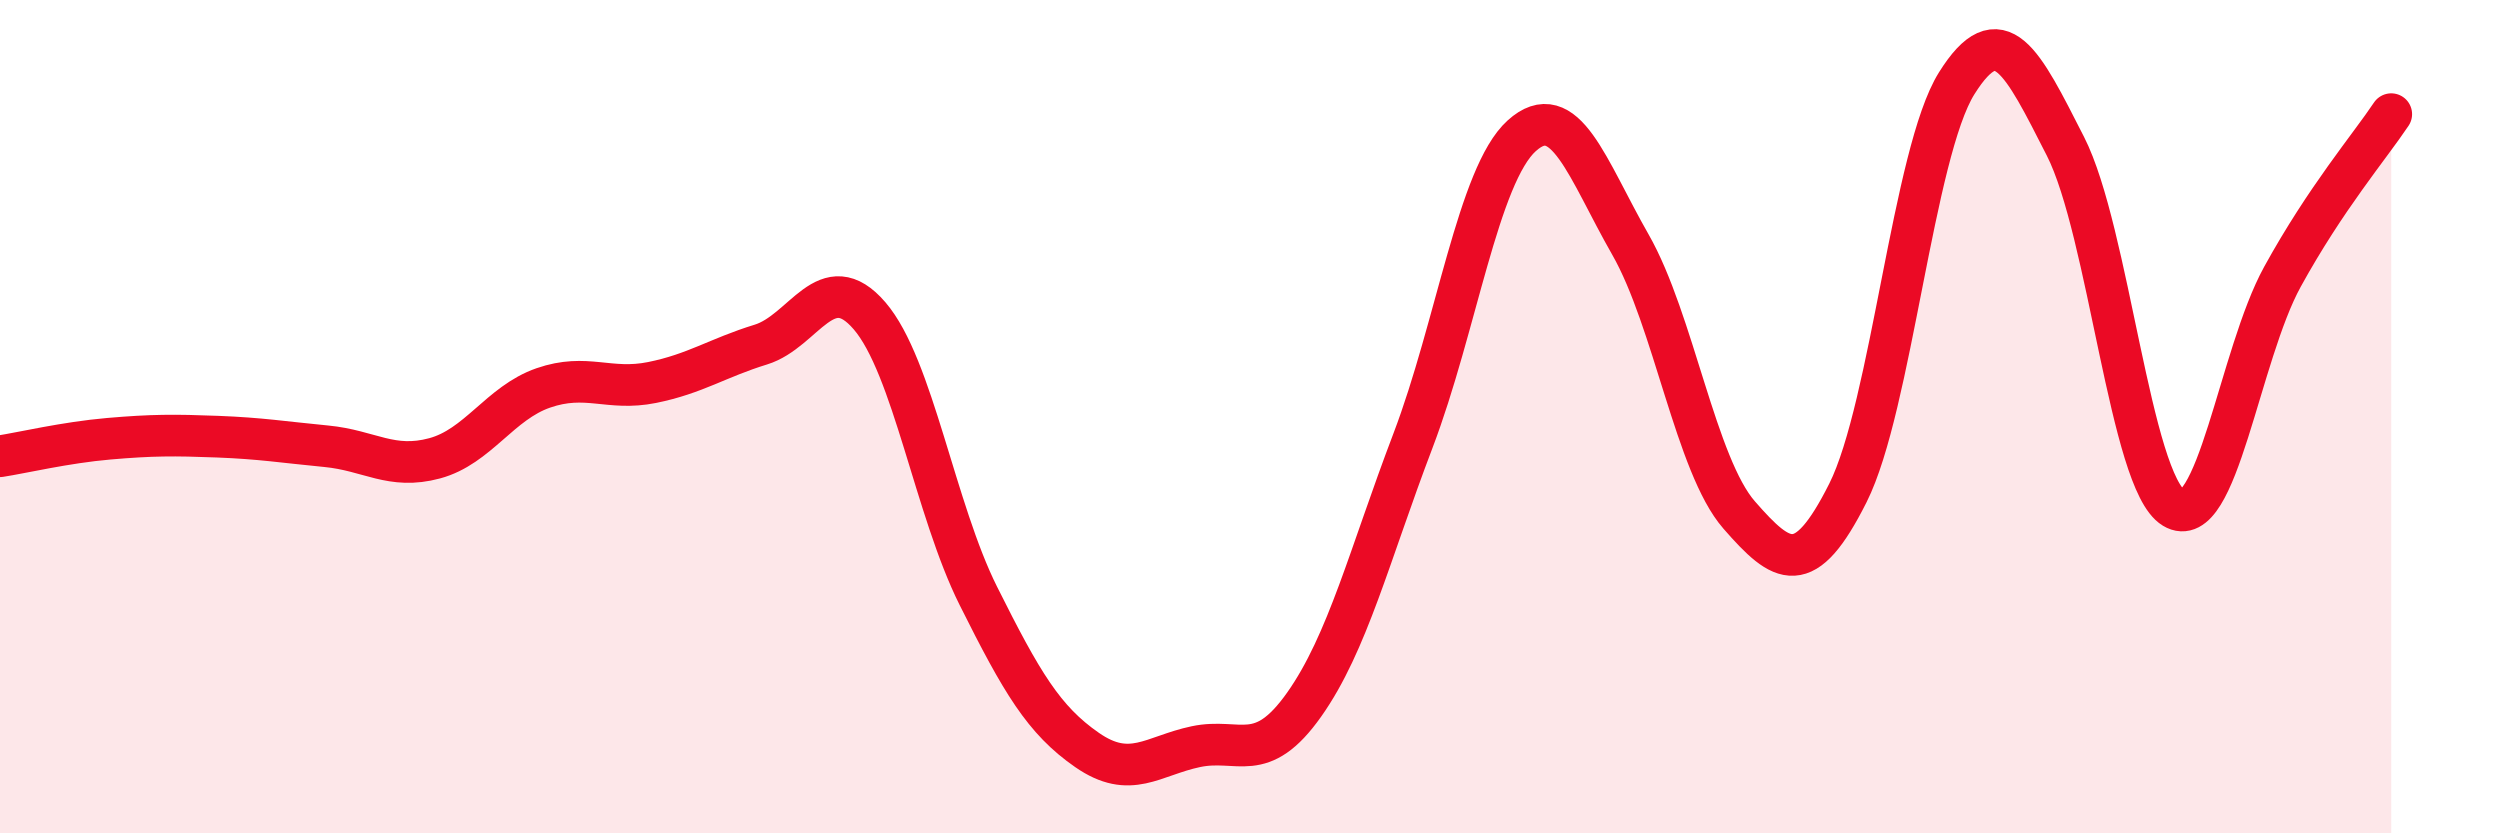
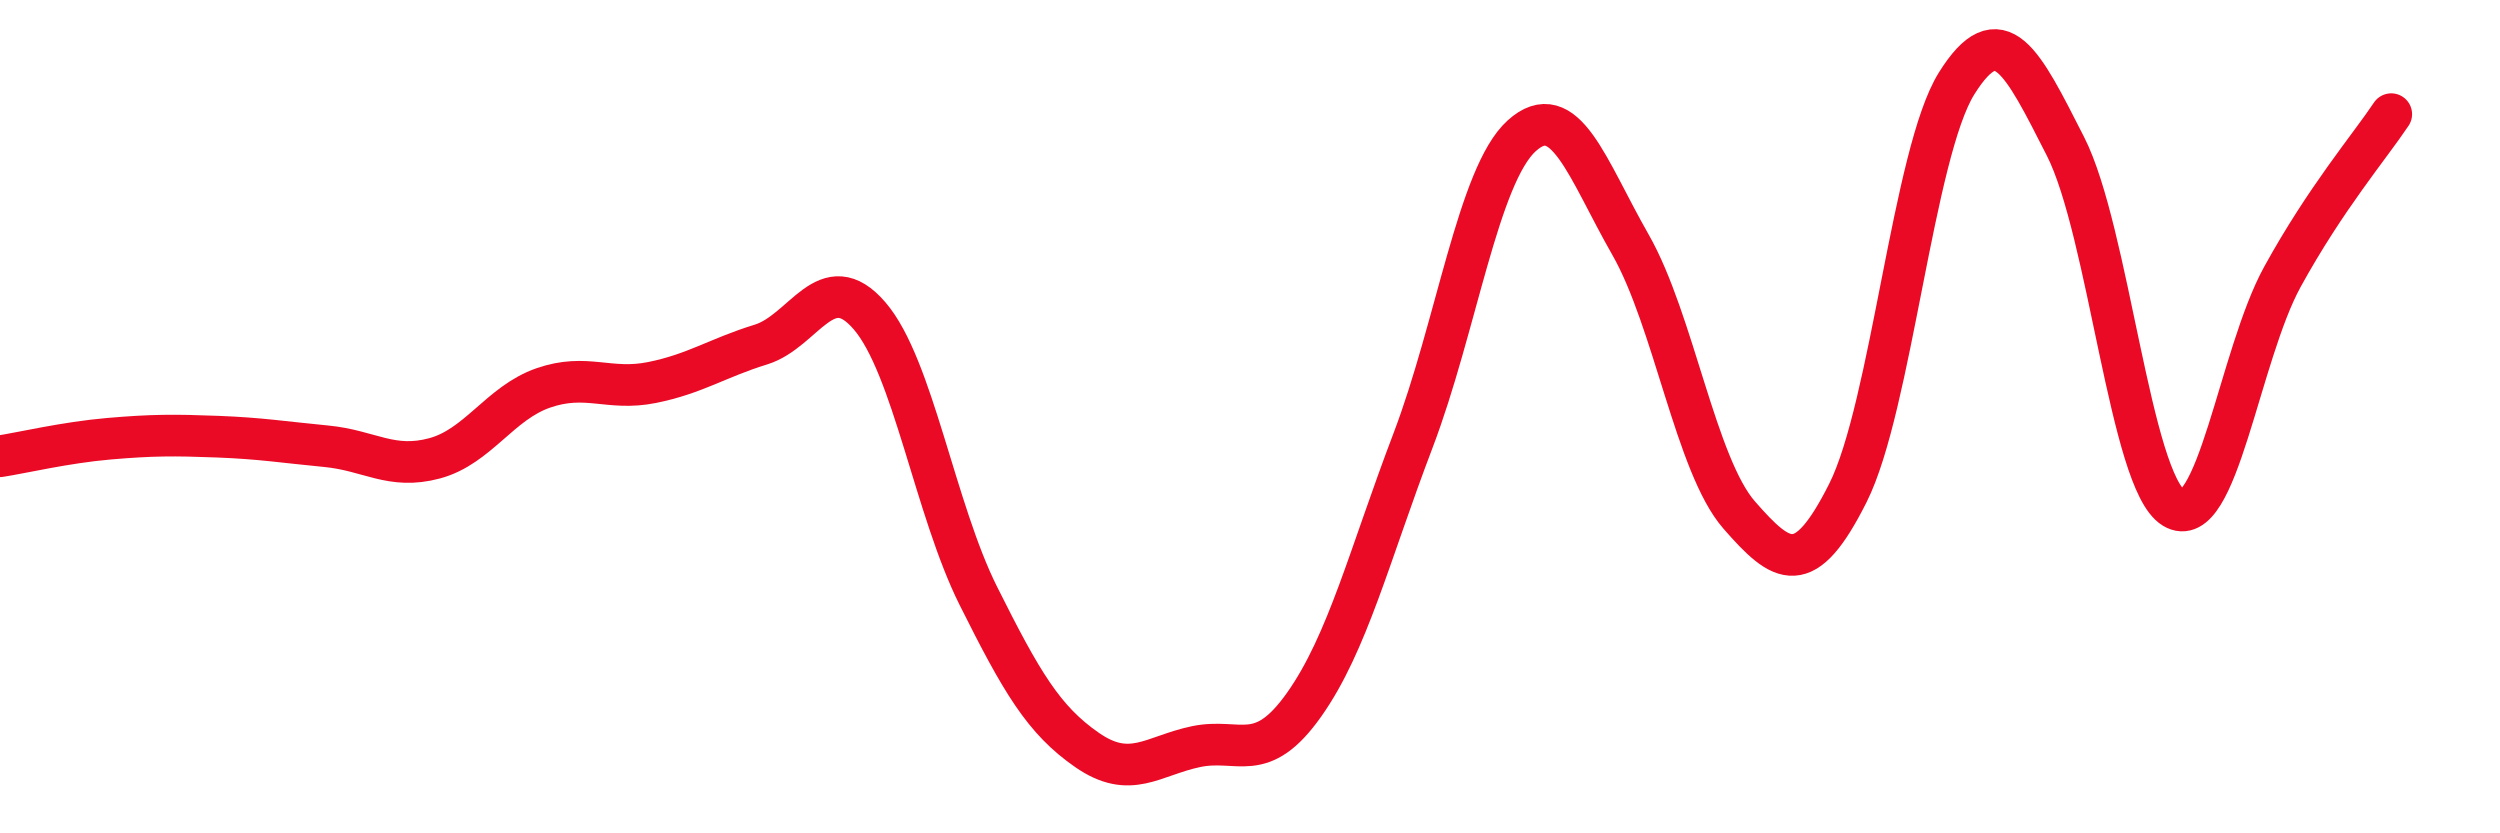
<svg xmlns="http://www.w3.org/2000/svg" width="60" height="20" viewBox="0 0 60 20">
-   <path d="M 0,10.95 C 0.52,10.87 1.57,10.62 2.61,10.53 C 3.65,10.44 4.18,10.44 5.22,10.48 C 6.26,10.52 6.79,10.61 7.83,10.71 C 8.87,10.81 9.39,11.28 10.43,11 C 11.47,10.72 12,9.67 13.04,9.31 C 14.08,8.95 14.61,9.39 15.65,9.18 C 16.69,8.97 17.22,8.59 18.26,8.27 C 19.3,7.95 19.83,6.37 20.87,7.58 C 21.91,8.79 22.44,12.22 23.48,14.3 C 24.52,16.38 25.05,17.28 26.09,18 C 27.13,18.72 27.66,18.14 28.7,17.92 C 29.74,17.7 30.26,18.38 31.3,16.91 C 32.34,15.44 32.87,13.31 33.91,10.58 C 34.95,7.85 35.48,4.2 36.52,3.26 C 37.56,2.32 38.09,4.05 39.13,5.87 C 40.17,7.69 40.7,11.17 41.74,12.36 C 42.78,13.55 43.31,13.9 44.35,11.83 C 45.39,9.76 45.92,3.66 46.96,2 C 48,0.34 48.53,1.47 49.57,3.51 C 50.61,5.55 51.13,11.56 52.17,12.19 C 53.21,12.82 53.74,8.53 54.78,6.64 C 55.82,4.75 56.87,3.52 57.39,2.74L57.39 20L0 20Z" fill="#EB0A25" opacity="0.1" stroke-linecap="round" stroke-linejoin="round" />
  <path d="M 0,10.95 C 0.52,10.87 1.57,10.62 2.61,10.53 C 3.65,10.44 4.18,10.44 5.22,10.48 C 6.26,10.52 6.79,10.61 7.83,10.71 C 8.87,10.81 9.39,11.28 10.43,11 C 11.47,10.72 12,9.67 13.04,9.31 C 14.08,8.95 14.61,9.39 15.65,9.18 C 16.69,8.97 17.22,8.59 18.26,8.27 C 19.3,7.95 19.83,6.37 20.87,7.58 C 21.91,8.79 22.44,12.22 23.48,14.3 C 24.52,16.38 25.05,17.28 26.09,18 C 27.13,18.72 27.66,18.14 28.7,17.92 C 29.74,17.7 30.26,18.38 31.3,16.91 C 32.34,15.44 32.87,13.31 33.91,10.58 C 34.95,7.85 35.48,4.2 36.52,3.26 C 37.56,2.32 38.09,4.05 39.13,5.87 C 40.17,7.69 40.7,11.17 41.74,12.36 C 42.78,13.55 43.31,13.9 44.35,11.83 C 45.39,9.76 45.92,3.66 46.96,2 C 48,0.34 48.53,1.47 49.57,3.51 C 50.61,5.55 51.13,11.56 52.17,12.19 C 53.21,12.82 53.74,8.53 54.78,6.64 C 55.82,4.75 56.87,3.52 57.39,2.74" stroke="#EB0A25" stroke-width="1" fill="none" stroke-linecap="round" stroke-linejoin="round" />
</svg>